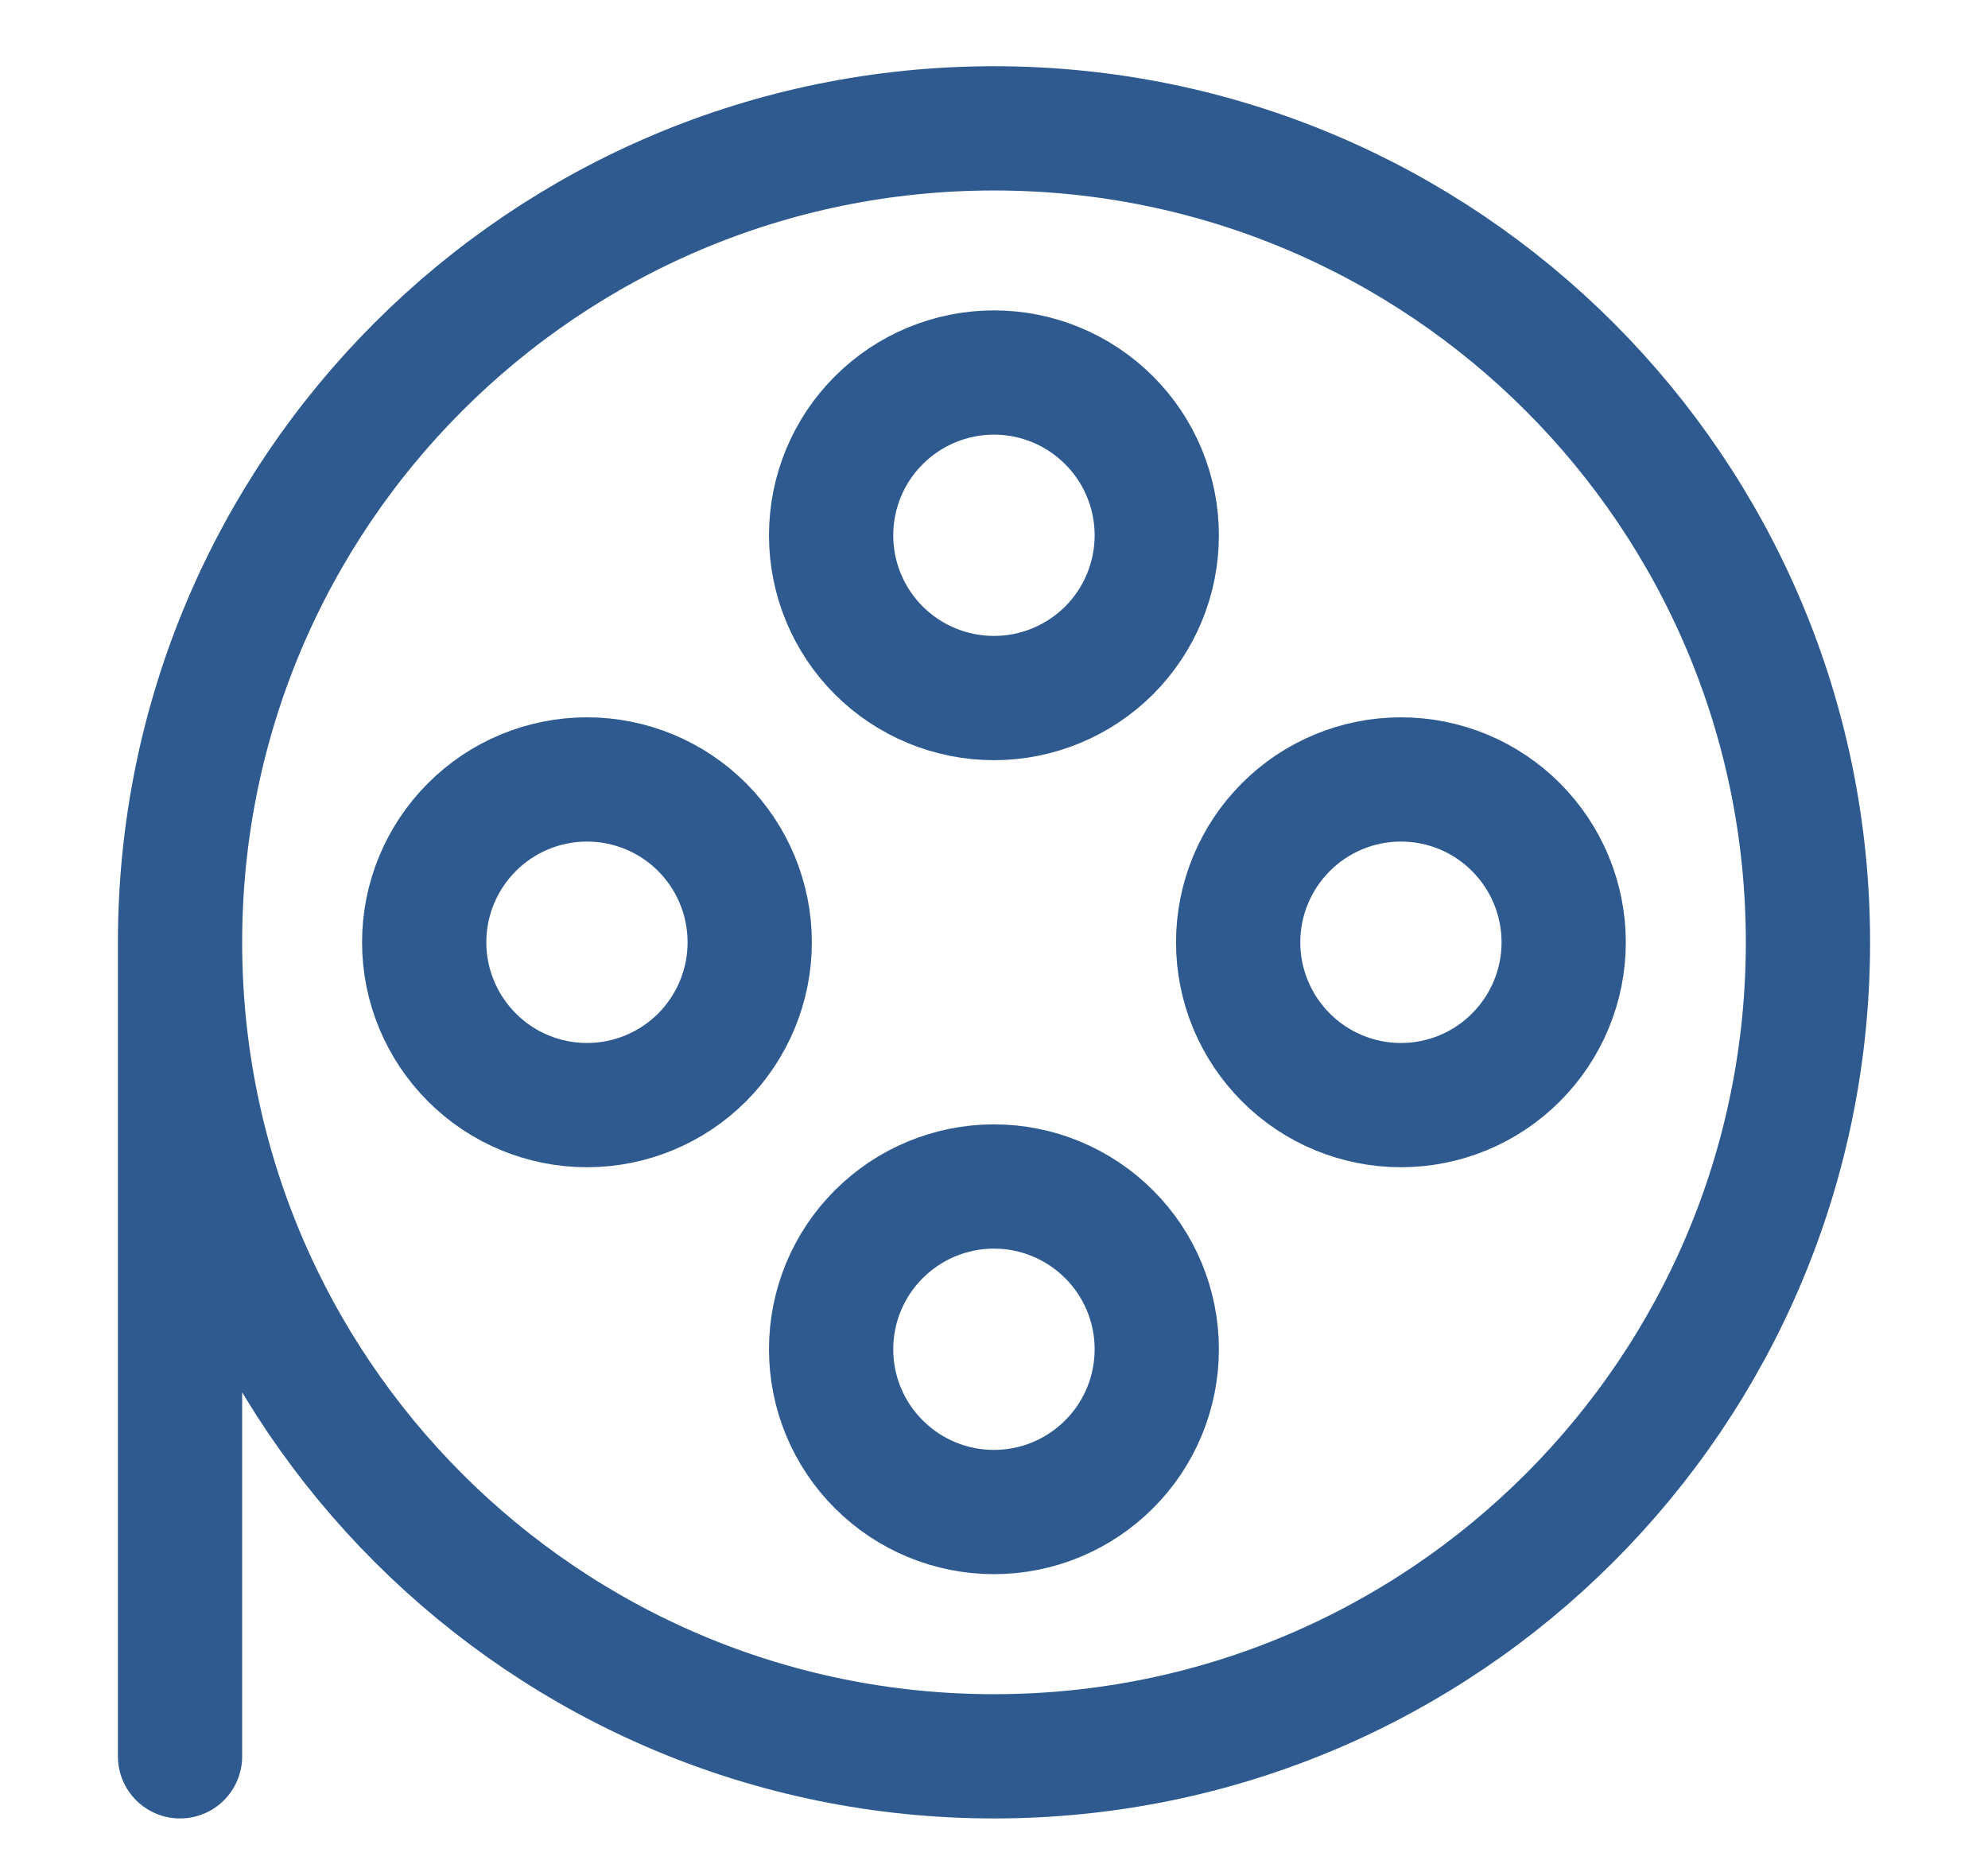
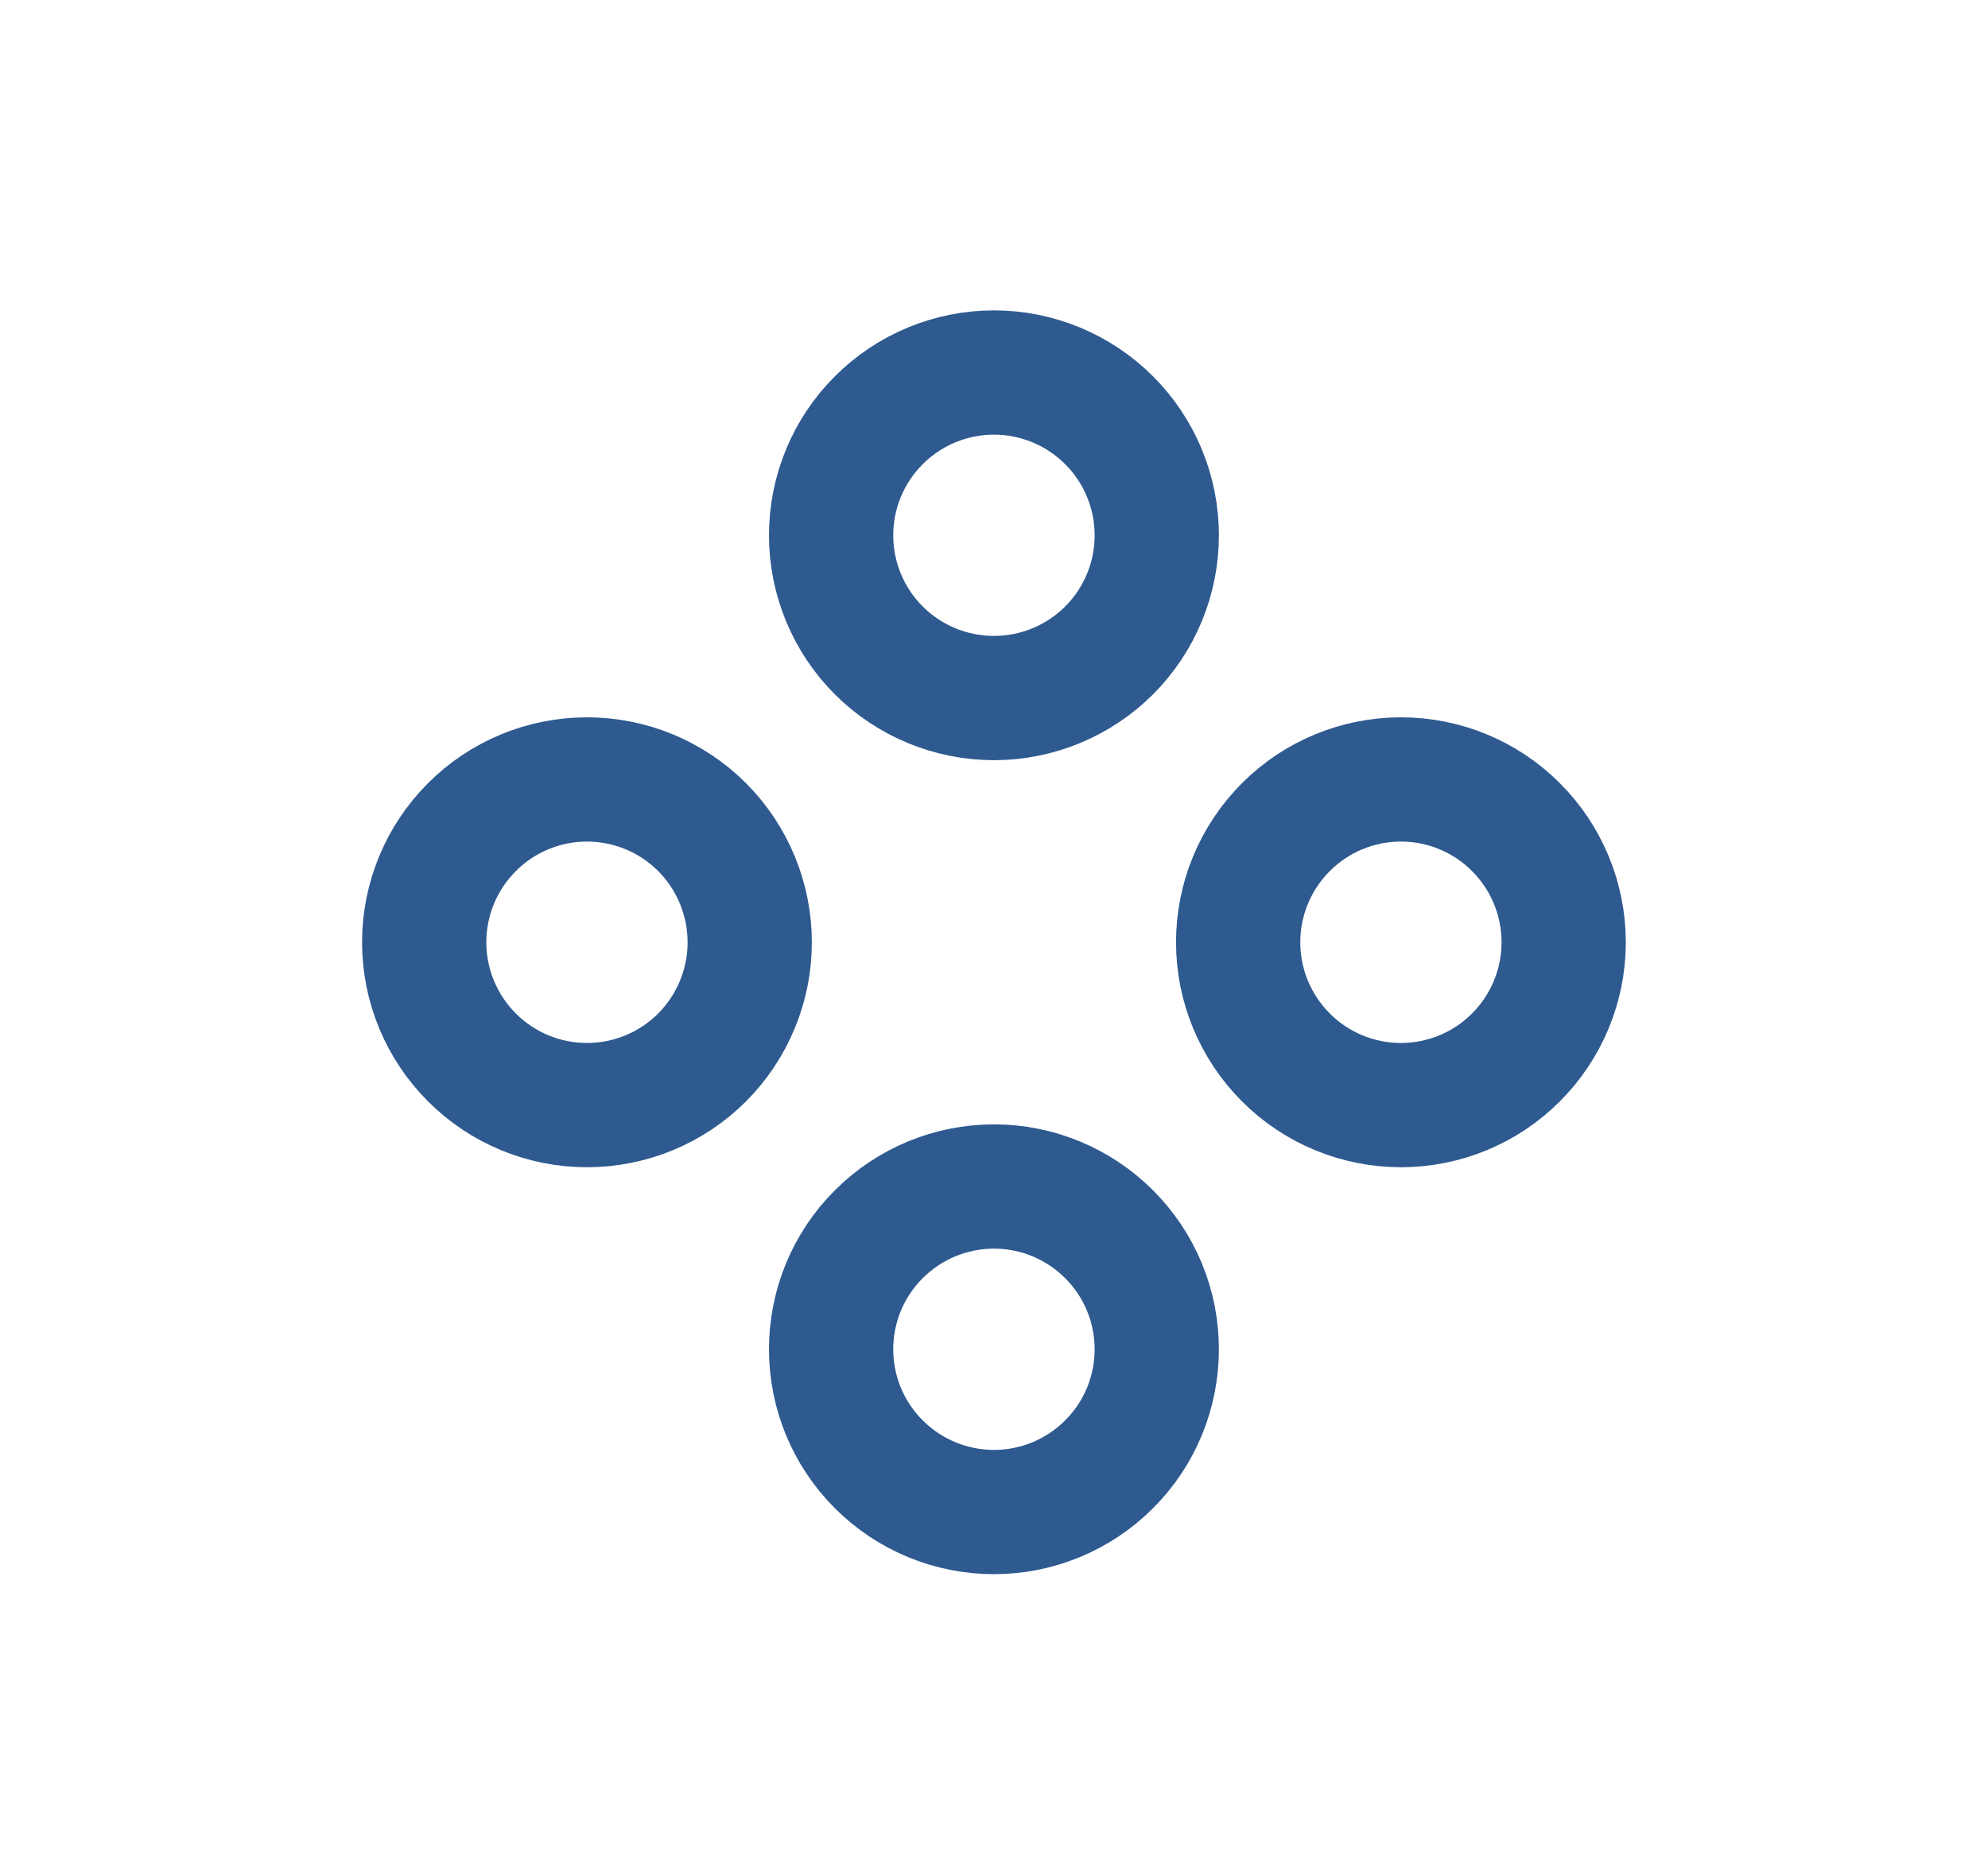
<svg xmlns="http://www.w3.org/2000/svg" width="16" height="15" viewBox="0 0 16 15" fill="none">
  <path d="M4.724 8.894C5.072 8.894 5.405 8.756 5.651 8.51C5.896 8.264 6.034 7.931 6.034 7.584C6.034 7.236 5.896 6.903 5.651 6.657C5.405 6.411 5.072 6.273 4.724 6.273C4.377 6.273 4.043 6.411 3.798 6.657C3.552 6.903 3.414 7.236 3.414 7.584C3.414 7.931 3.552 8.264 3.798 8.51C4.043 8.756 4.377 8.894 4.724 8.894ZM11.275 8.894C11.623 8.894 11.956 8.756 12.201 8.51C12.447 8.264 12.585 7.931 12.585 7.584C12.585 7.236 12.447 6.903 12.201 6.657C11.956 6.411 11.623 6.273 11.275 6.273C10.928 6.273 10.594 6.411 10.349 6.657C10.103 6.903 9.965 7.236 9.965 7.584C9.965 7.931 10.103 8.264 10.349 8.51C10.594 8.756 10.928 8.894 11.275 8.894ZM8 5.618C8.347 5.618 8.68 5.48 8.926 5.235C9.172 4.989 9.31 4.656 9.31 4.308C9.31 3.961 9.172 3.627 8.926 3.382C8.68 3.136 8.347 2.998 8 2.998C7.652 2.998 7.319 3.136 7.073 3.382C6.827 3.627 6.689 3.961 6.689 4.308C6.689 4.656 6.827 4.989 7.073 5.235C7.319 5.48 7.652 5.618 8 5.618ZM8 12.169C8.347 12.169 8.68 12.031 8.926 11.785C9.172 11.54 9.31 11.207 9.31 10.859C9.31 10.511 9.172 10.178 8.926 9.933C8.68 9.687 8.347 9.549 8 9.549C7.652 9.549 7.319 9.687 7.073 9.933C6.827 10.178 6.689 10.511 6.689 10.859C6.689 11.207 6.827 11.54 7.073 11.785C7.319 12.031 7.652 12.169 8 12.169Z" stroke="#2E5A90" stroke-linecap="round" stroke-linejoin="round" />
-   <path d="M1.449 7.584C1.449 11.202 4.382 14.135 8 14.135C11.618 14.135 14.551 11.202 14.551 7.584C14.551 3.966 11.618 1.033 8 1.033C4.382 1.033 1.449 3.966 1.449 7.584ZM1.449 7.584V14.135" stroke="#2E5A90" stroke-linecap="round" stroke-linejoin="round" />
</svg>